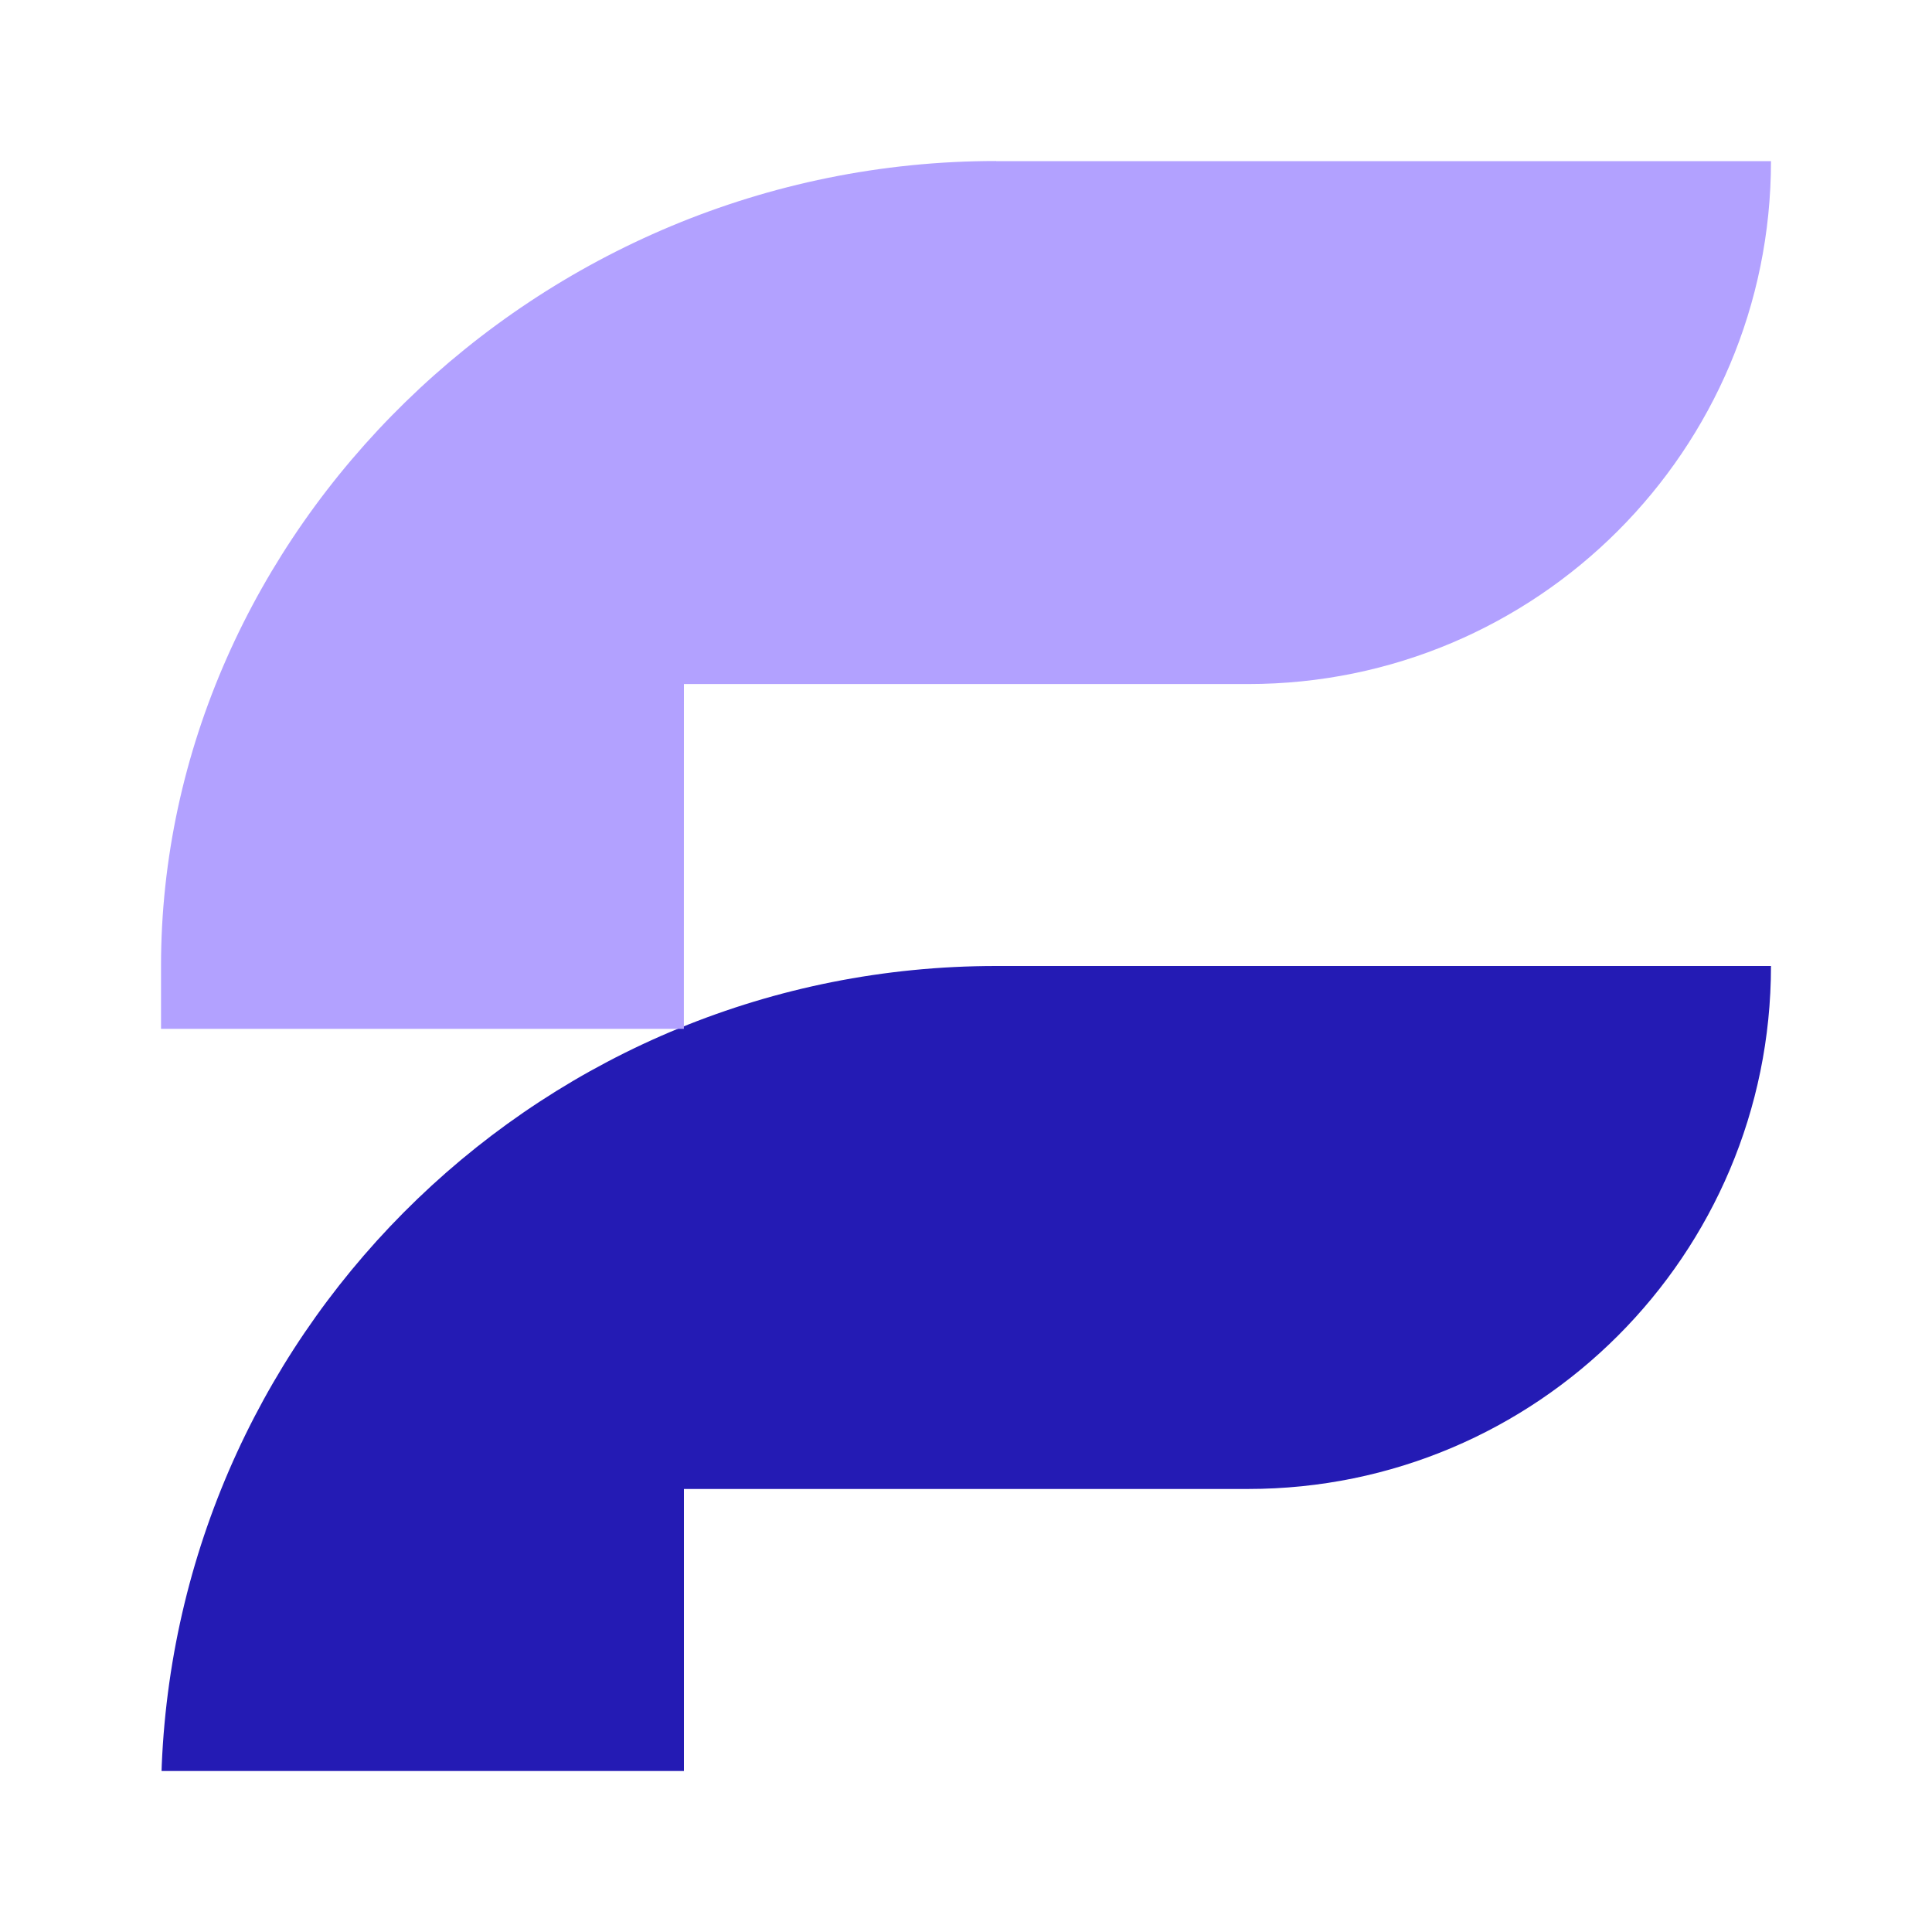
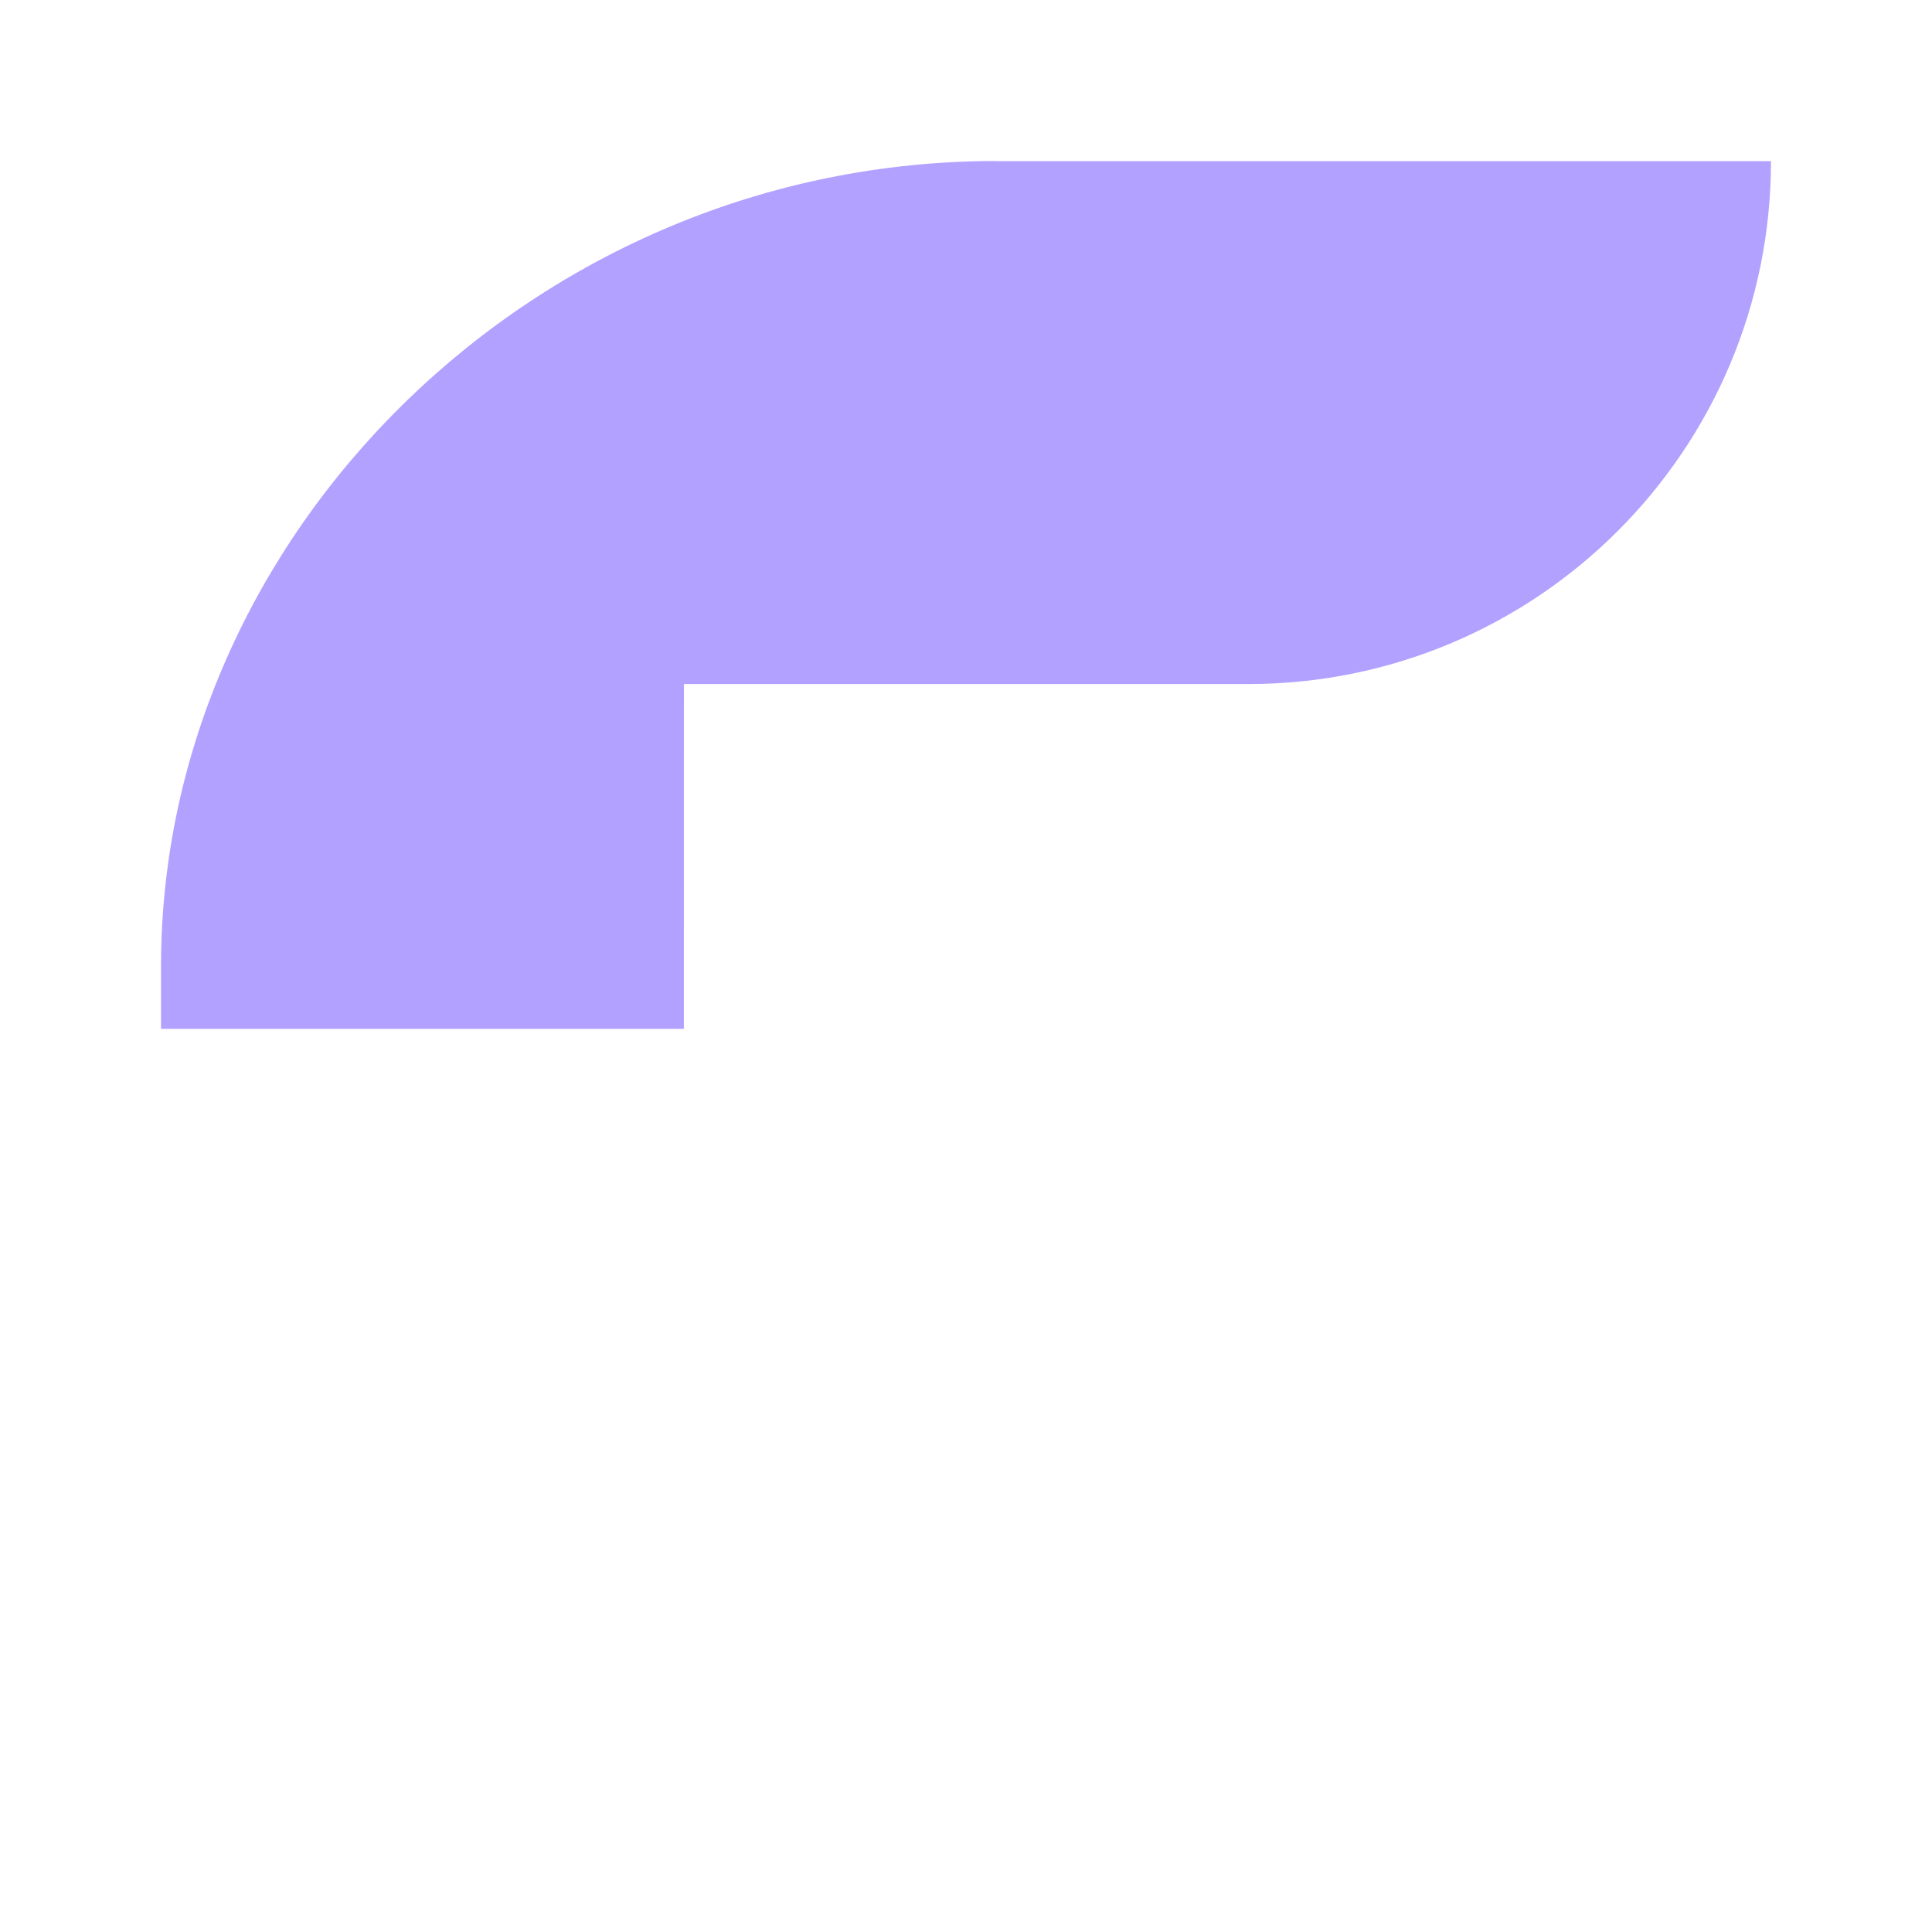
<svg xmlns="http://www.w3.org/2000/svg" width="32" height="32" viewBox="0 0 32 32" fill="none">
-   <path d="M11.328 29.333V24.662H20.672C25.456 24.662 29.333 20.784 29.333 16H16.498C9.059 16 2.99 21.873 2.679 29.237C2.678 29.282 2.676 29.315 2.676 29.333H11.328Z" fill="#241BB4" />
-   <path d="M16.498 2.667C8.859 2.667 2.667 8.859 2.667 16V17.041H11.327L11.328 11.33H20.672C25.456 11.33 29.333 7.453 29.333 2.669H16.498V2.667Z" fill="#B2A1FF" />
+   <path d="M16.498 2.667C8.859 2.667 2.667 8.859 2.667 16V17.041H11.327L11.328 11.33H20.672C25.456 11.33 29.333 7.453 29.333 2.669H16.498Z" fill="#B2A1FF" />
</svg>